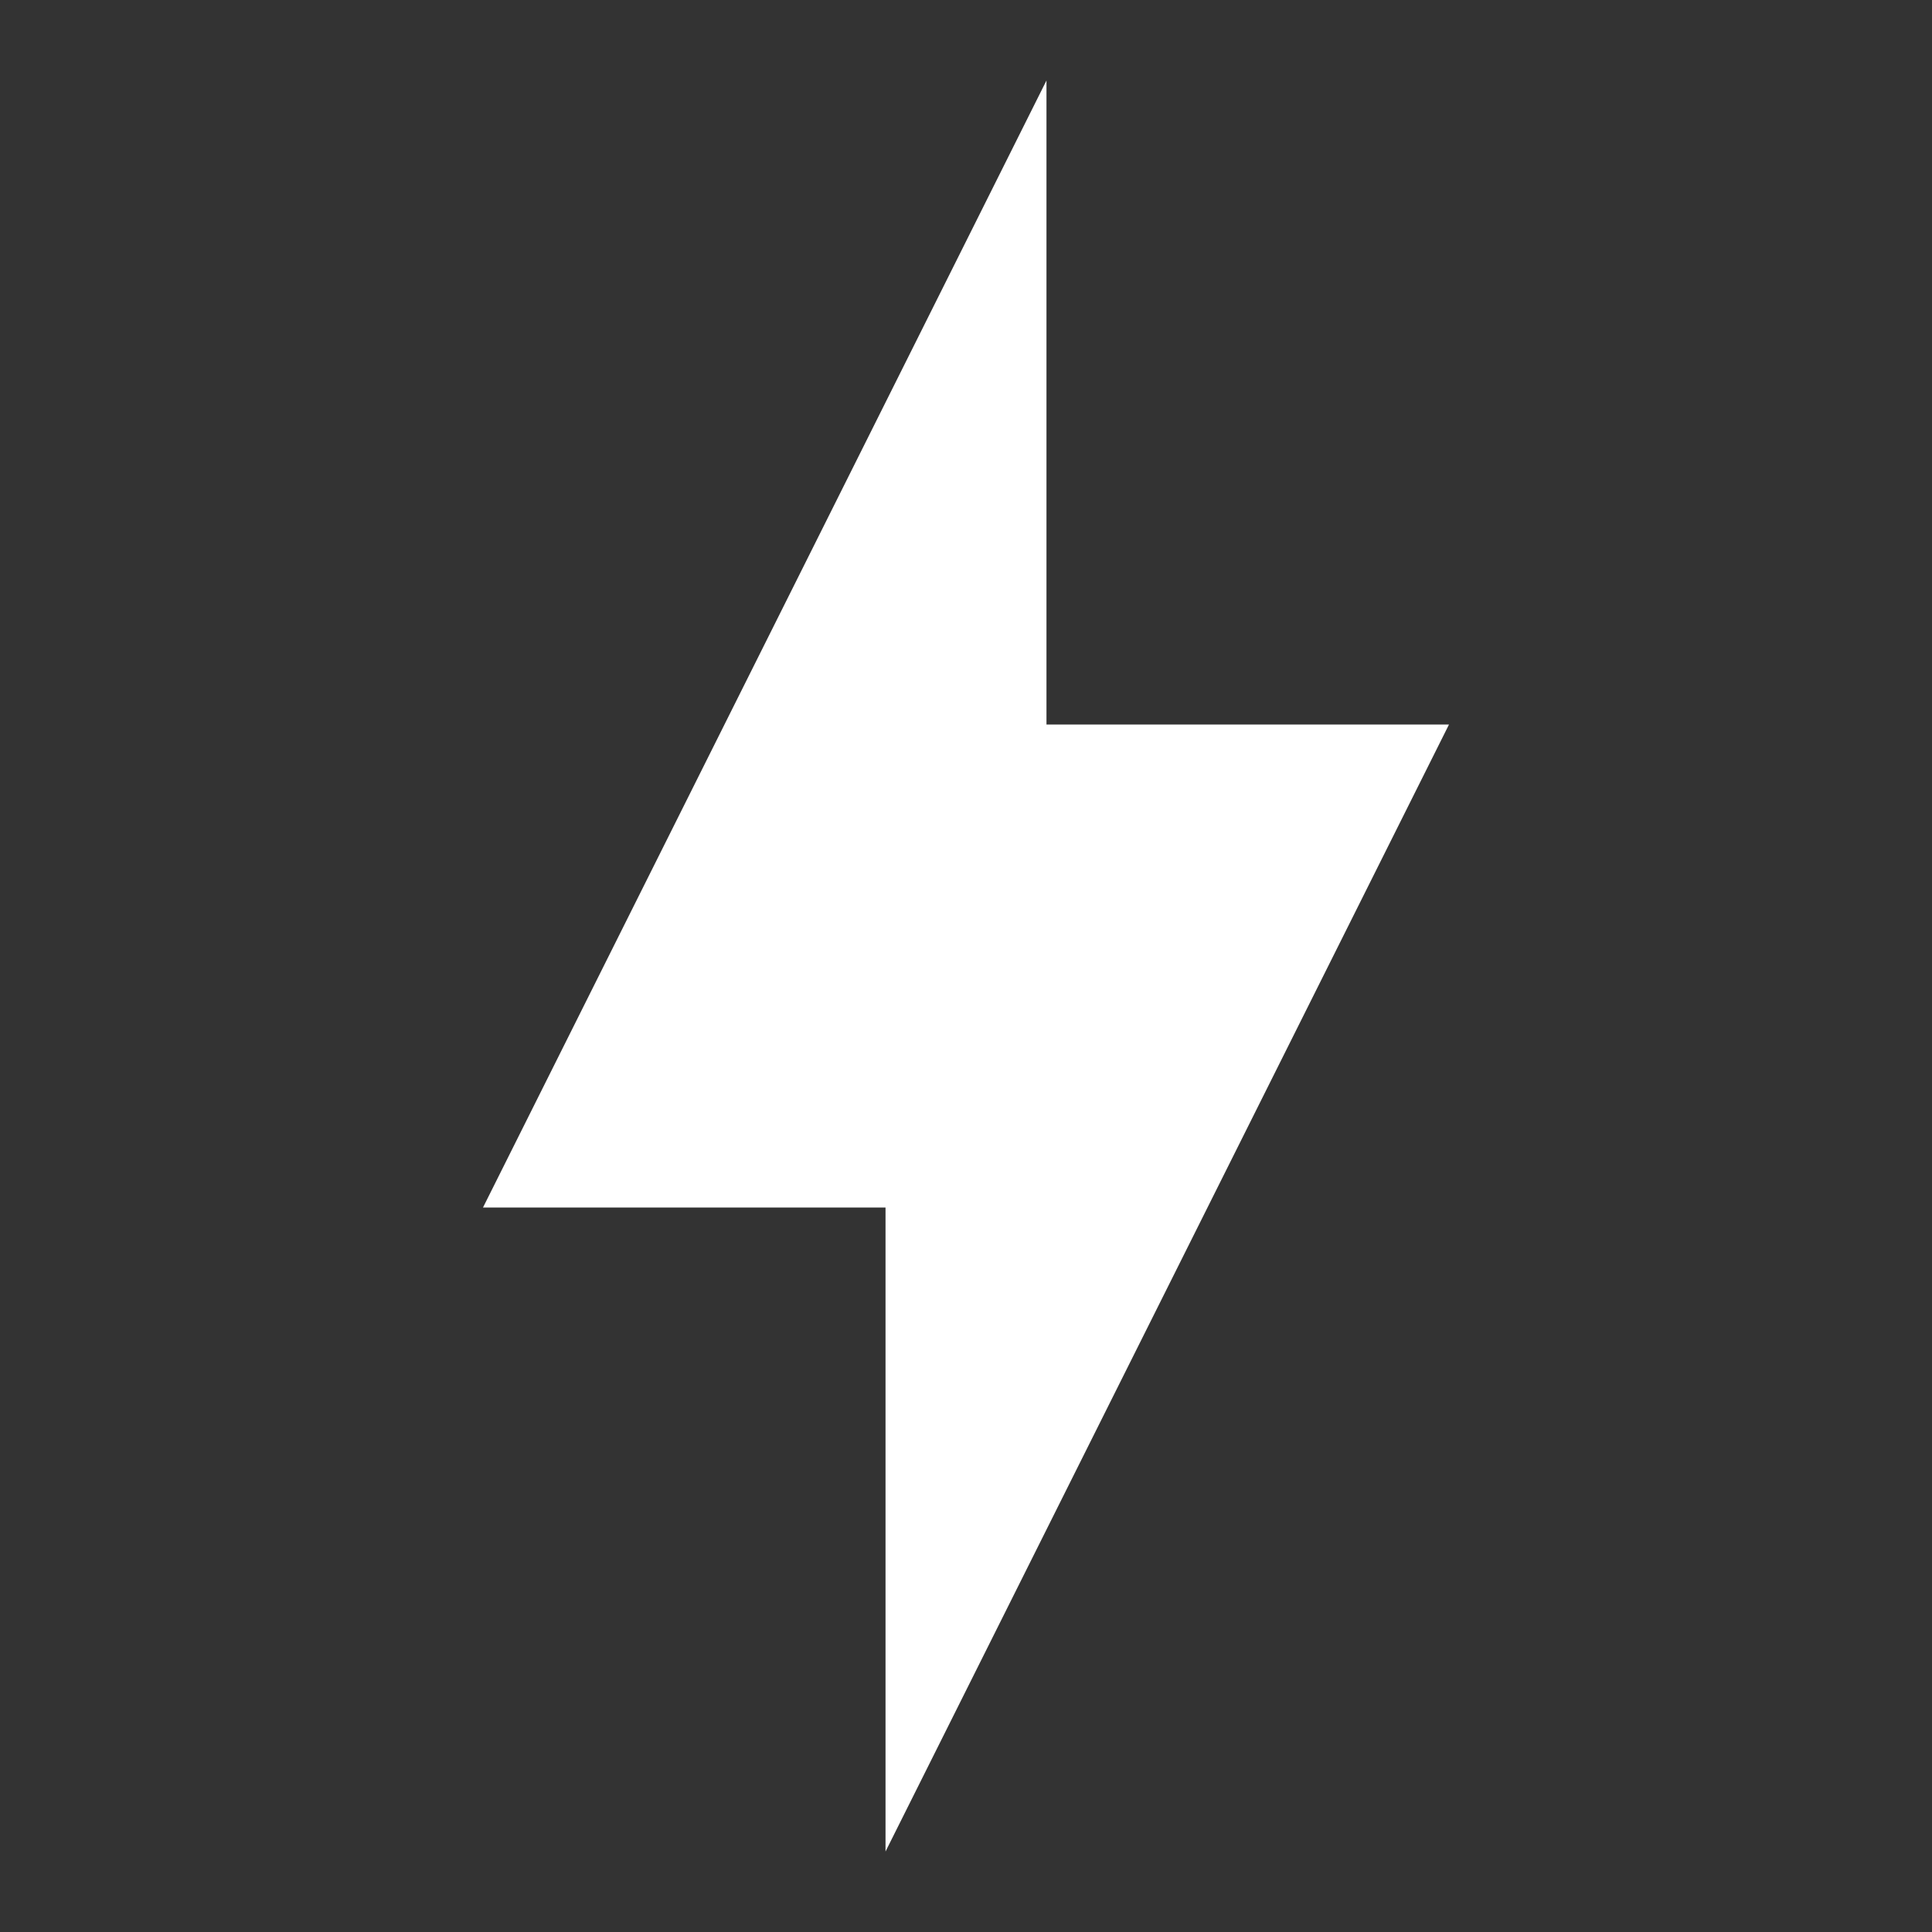
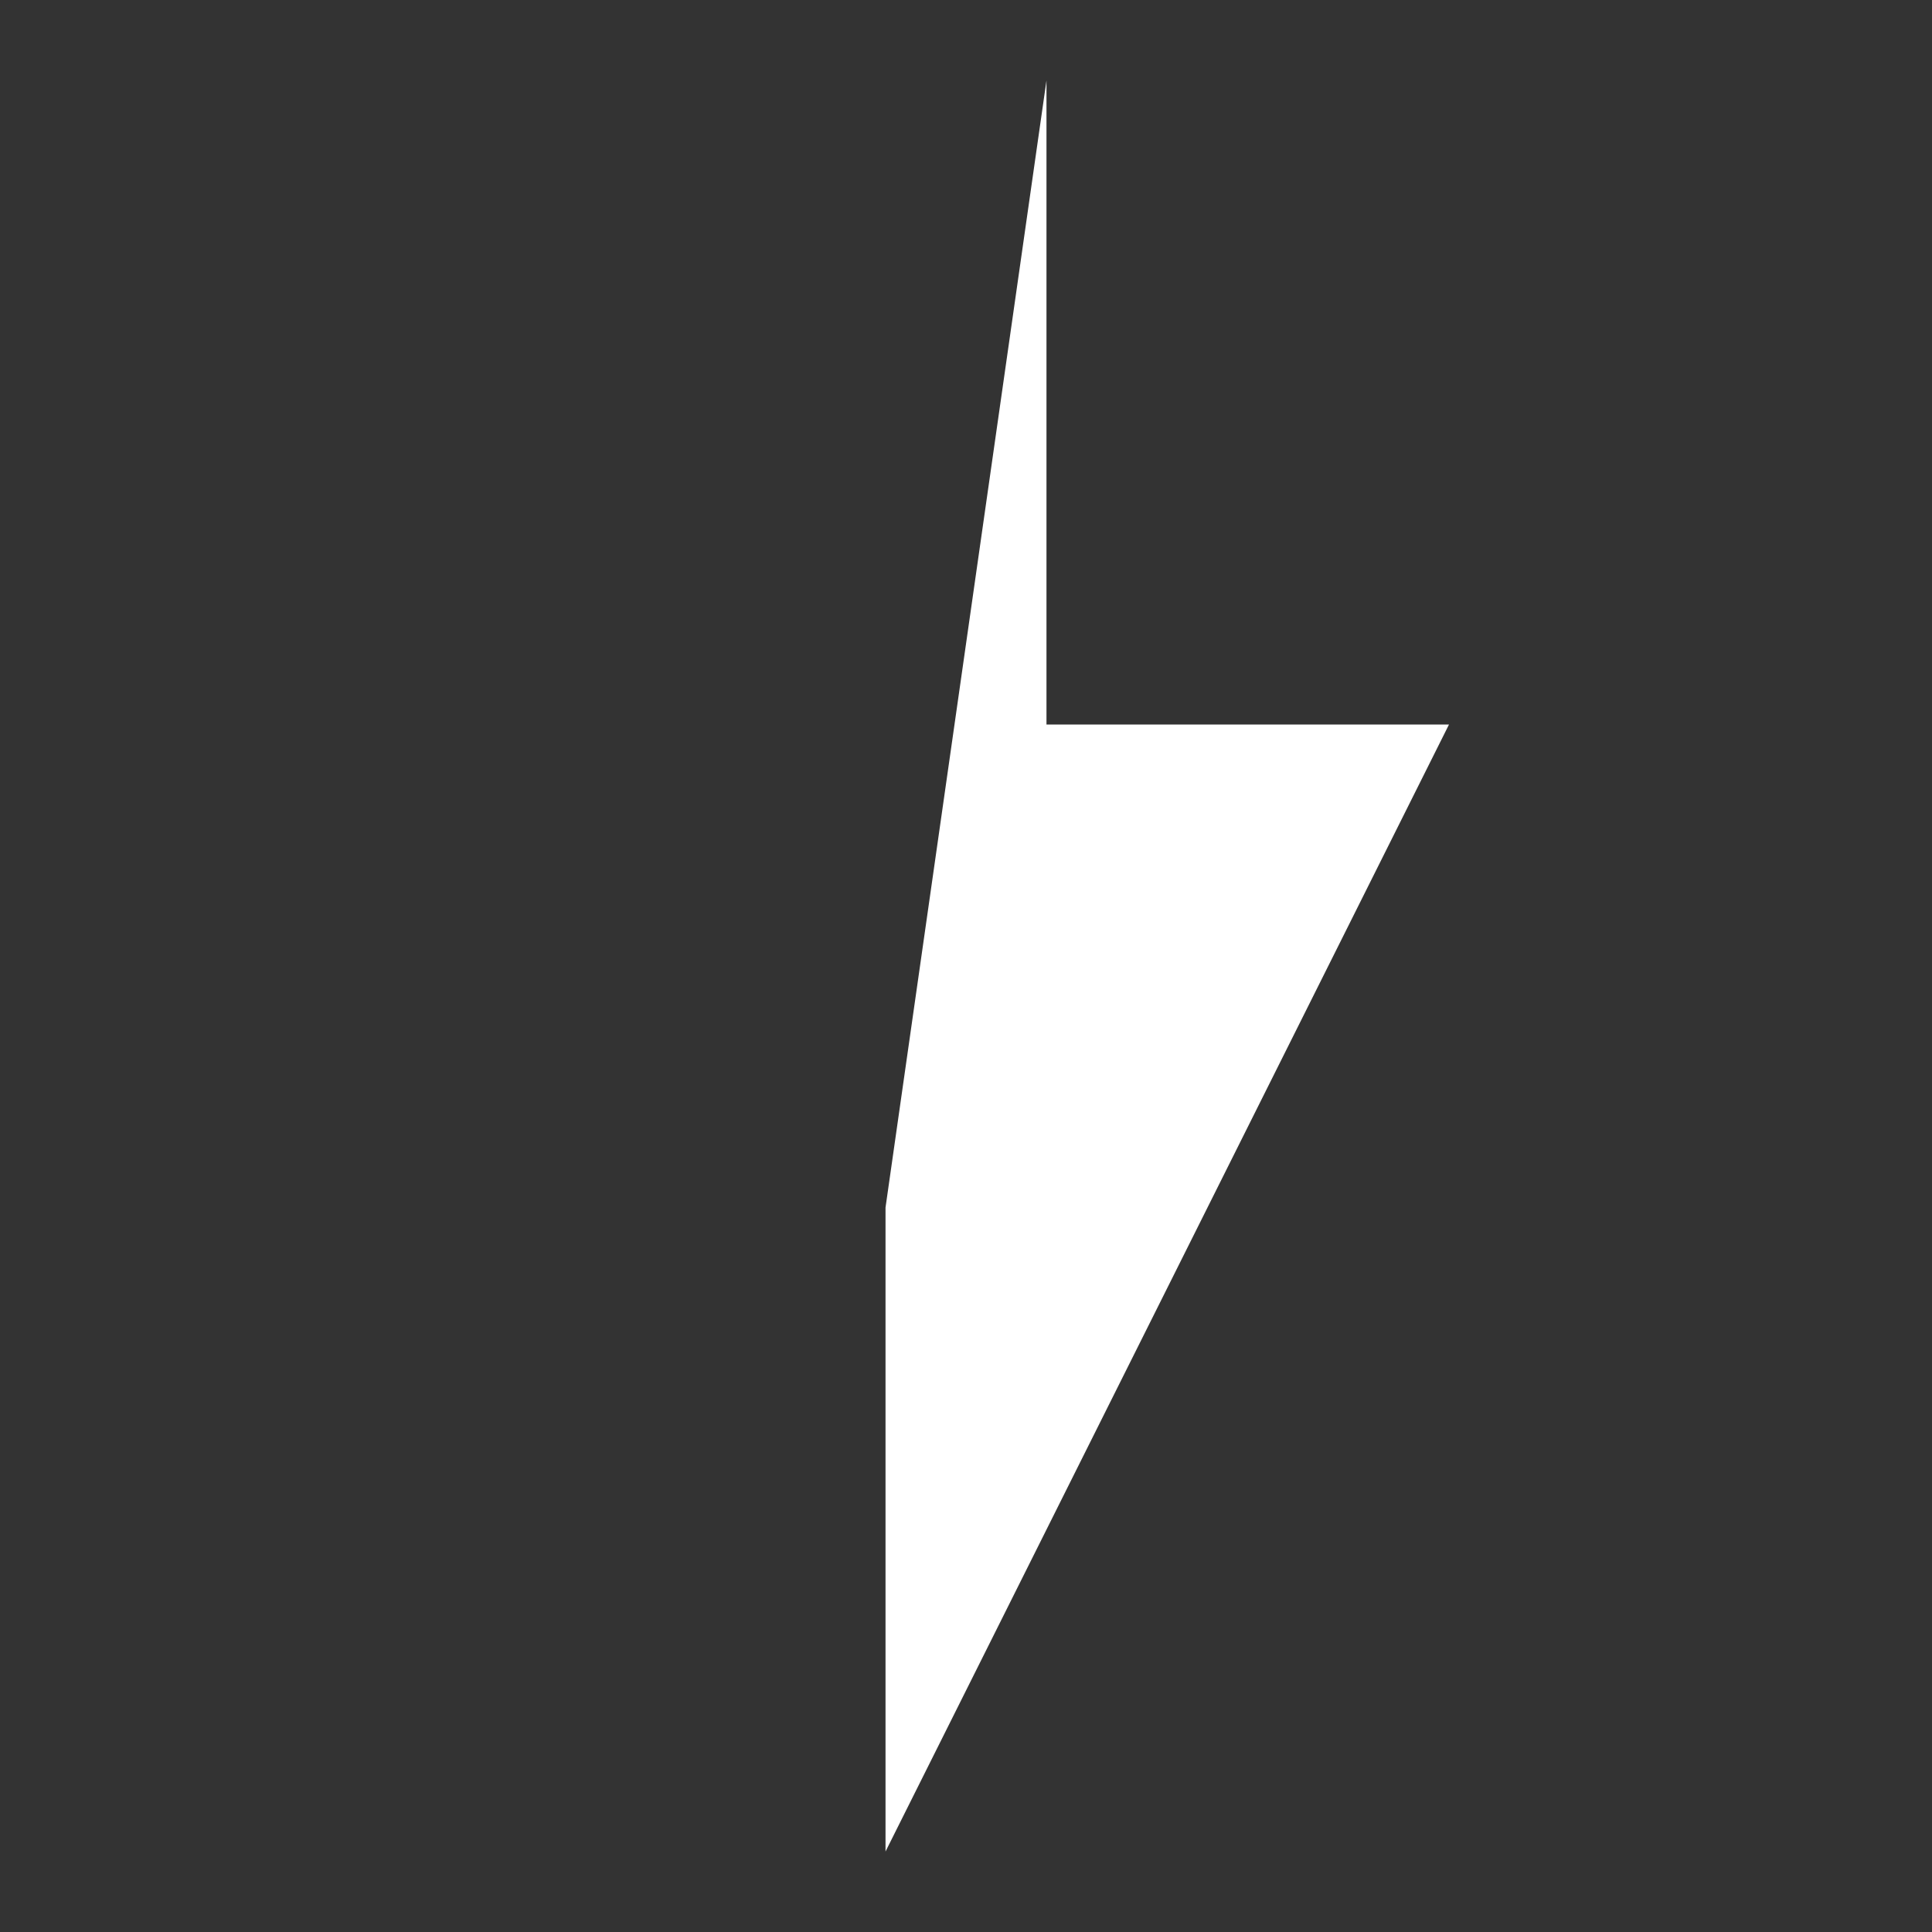
<svg xmlns="http://www.w3.org/2000/svg" width="29" height="29" viewBox="0 0 29 29" fill="none">
  <rect x="0" y="0" width="29" height="29" fill="#333333" stroke="none" />
-   <path d="M13.292 18.125H7.25L15.708 1.208V10.875H21.75L13.292 27.792V18.125Z" fill="white" />
+   <path d="M13.292 18.125L15.708 1.208V10.875H21.75L13.292 27.792V18.125Z" fill="white" />
</svg>